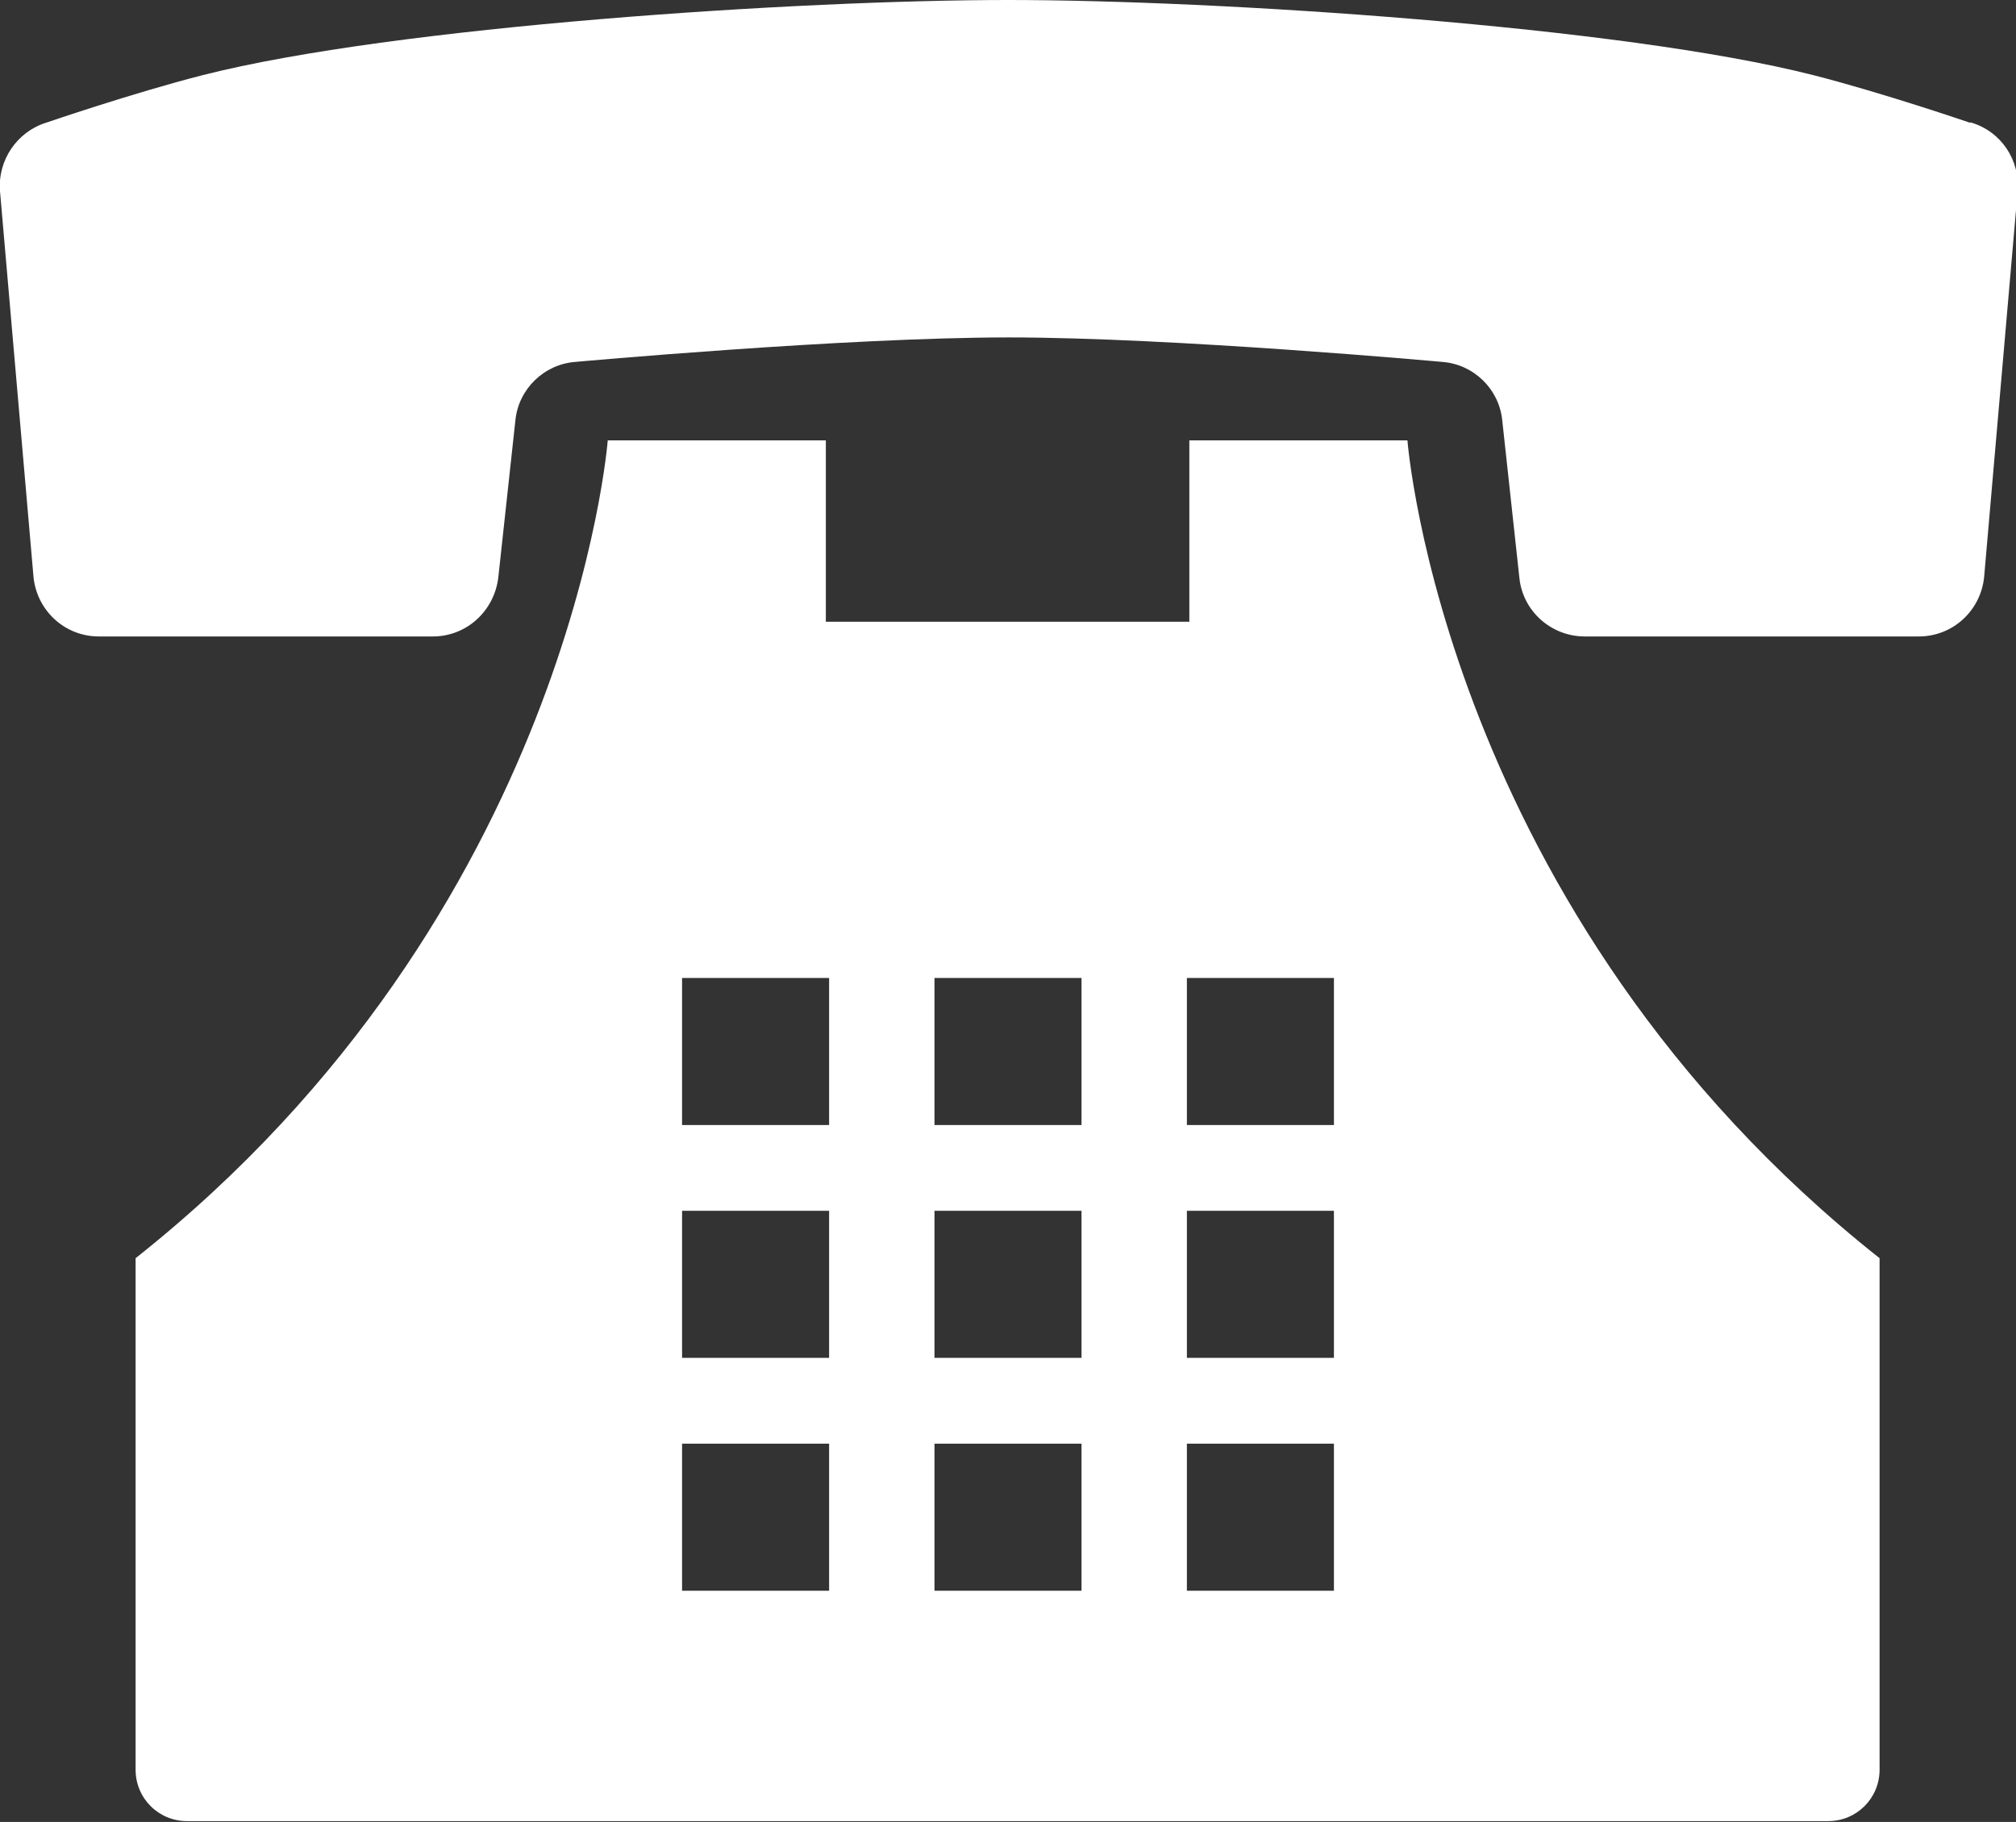
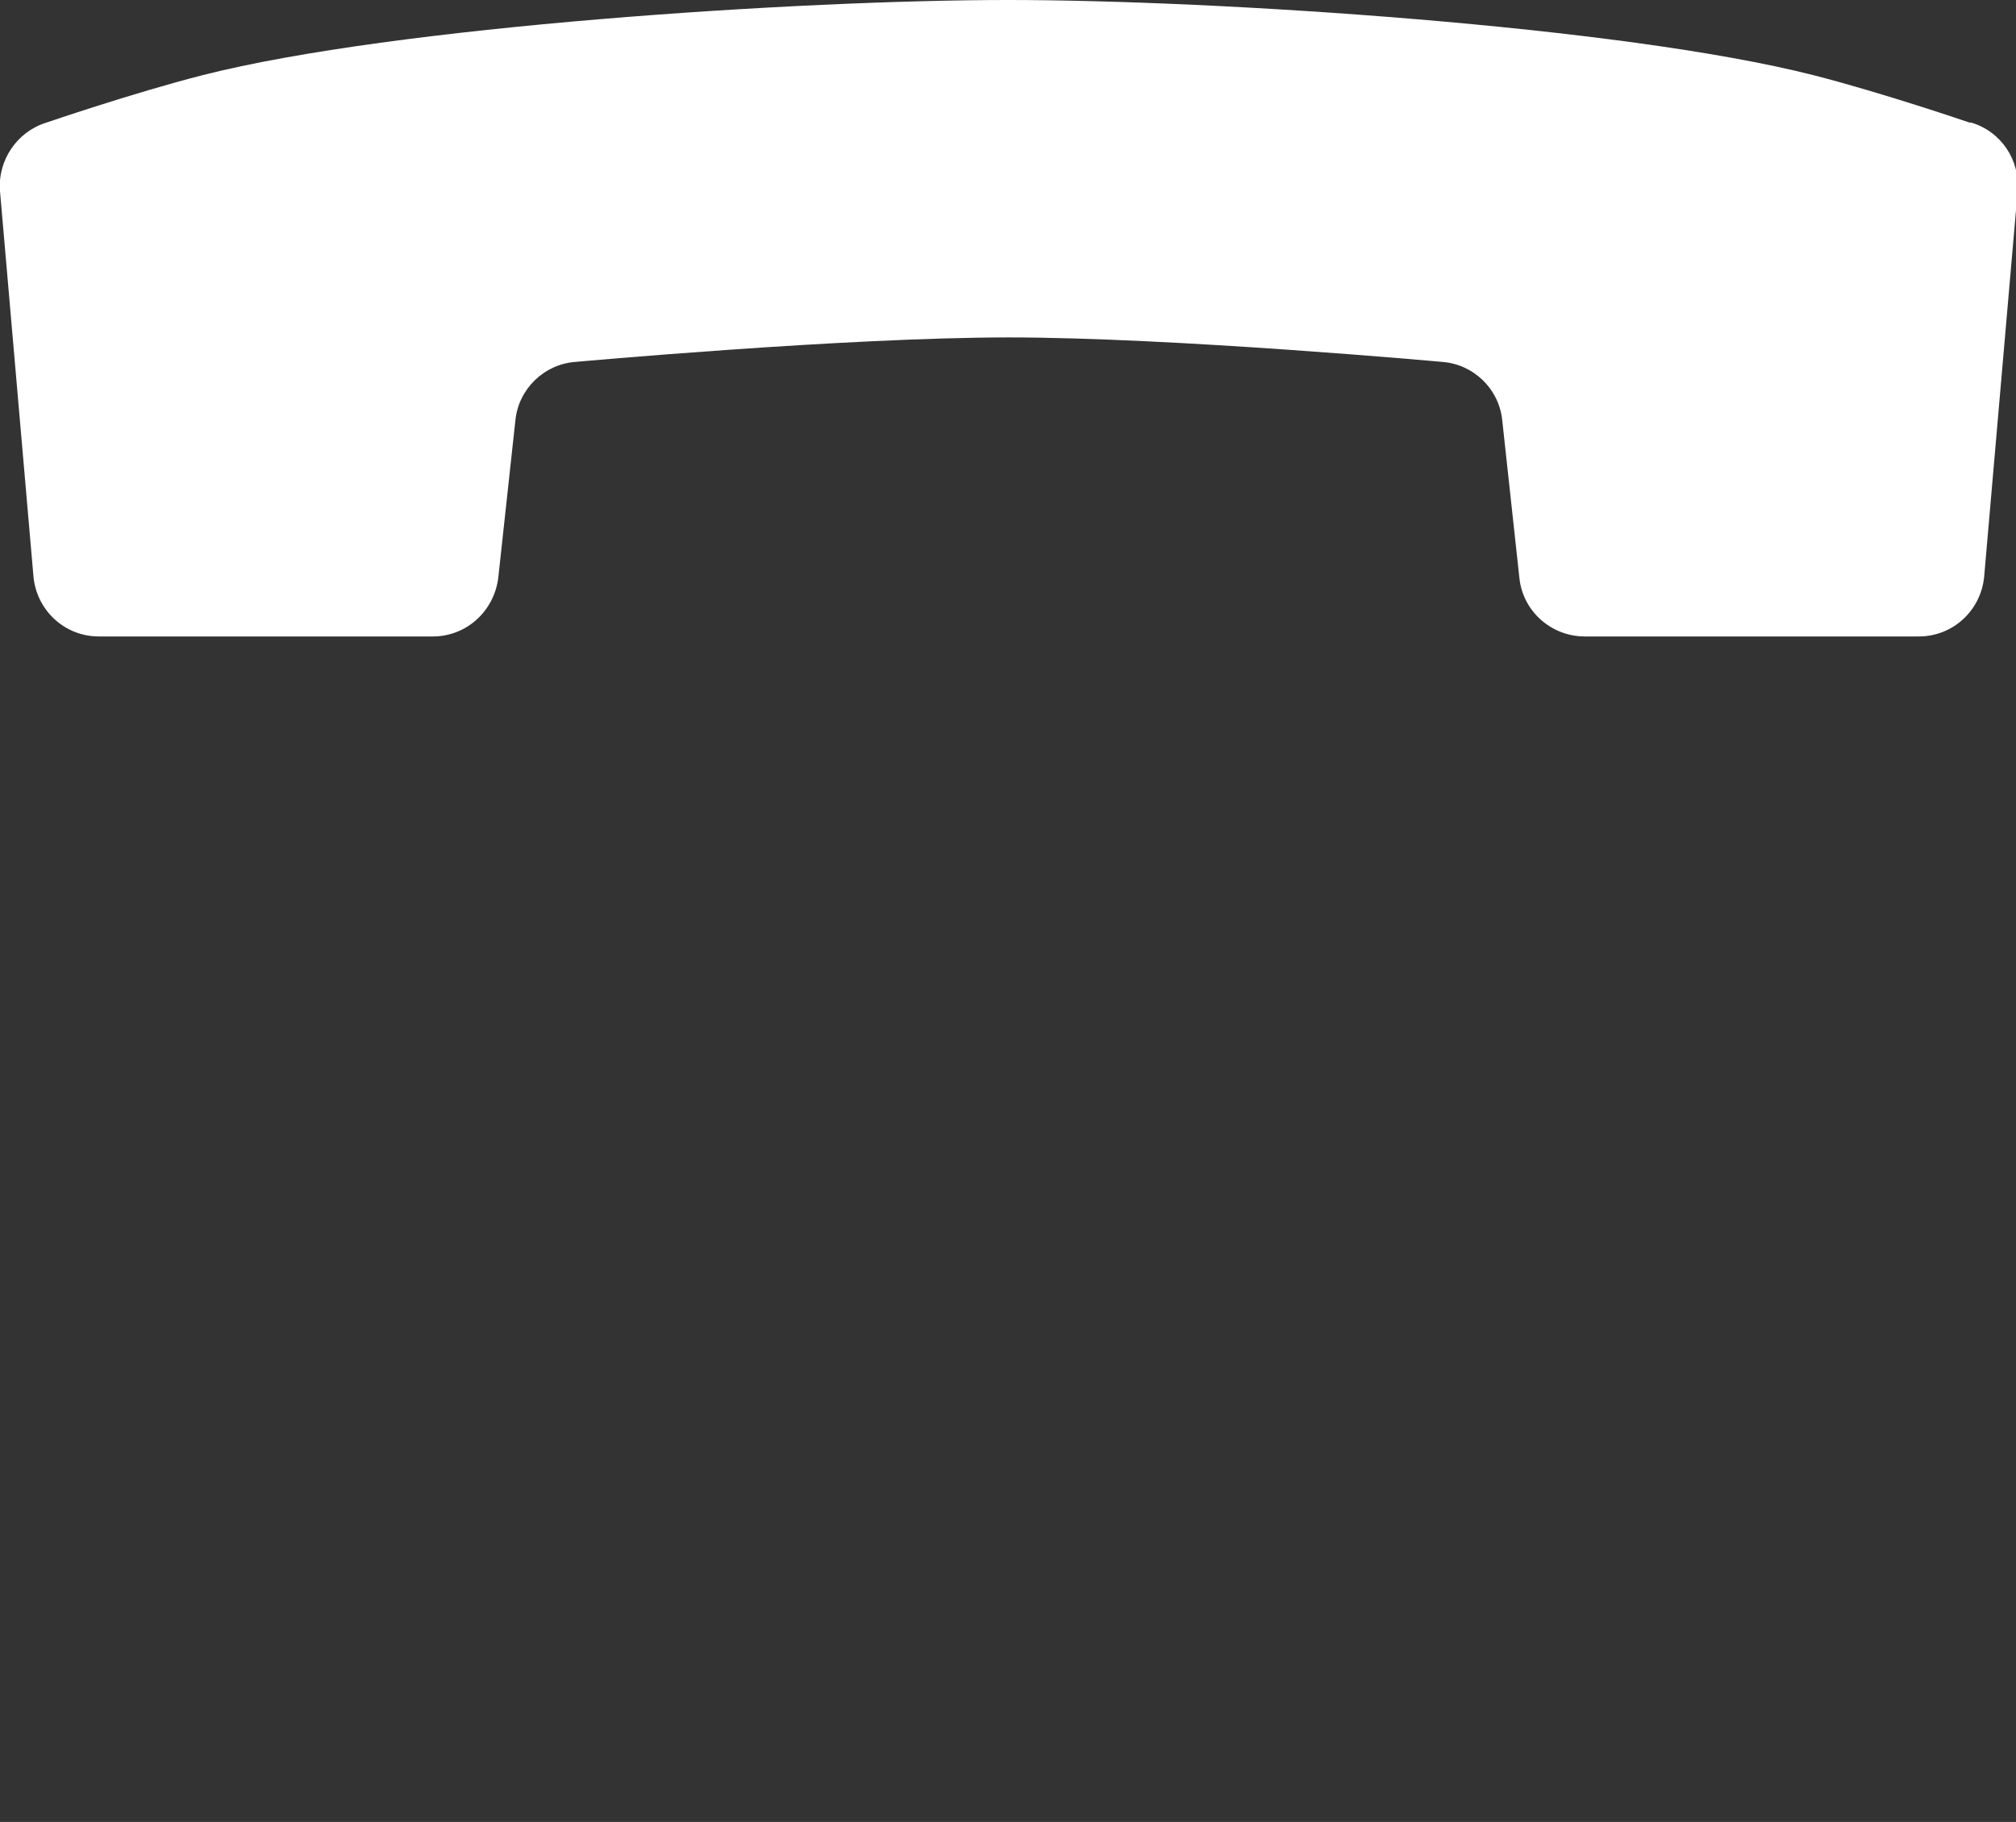
<svg xmlns="http://www.w3.org/2000/svg" id="_レイヤー_2" data-name="レイヤー 2" viewBox="0 0 24.68 22.3">
  <rect x="0" y="0" width="24.68" height="22.3" fill="#333333" stroke="none" />
  <defs>
    <style>
      .cls-1 {
        fill: #fff;
      }
    </style>
  </defs>
  <g id="menu">
    <g>
      <path class="cls-1" d="m24.11,1.5s-1.05-.36-1.91-.58c-2.36-.6-7.32-.92-9.86-.92S4.84.32,2.48.92c-.86.22-1.91.58-1.91.58C.21,1.61-.03,1.96,0,2.34l.41,4.72c.04.41.38.73.8.73h4.09c.41,0,.75-.31.8-.72l.21-1.93c.04-.38.35-.68.73-.71,0,0,3.3-.3,5.31-.3s5.31.3,5.31.3c.38.03.69.33.73.71l.21,1.93c.04.41.39.72.8.72h4.09c.42,0,.76-.32.8-.73l.41-4.72c.03-.38-.2-.73-.57-.84Z" />
-       <path class="cls-1" d="m17.23,5.39h-2.67v2.22h-4.45v-2.22h-2.67s-.44,5.78-5.78,10.01v6.26c0,.35.28.63.63.63h20.09c.35,0,.63-.28.63-.63v-6.26c-5.34-4.23-5.78-10.01-5.78-10.01Zm-.9,12.28v1.8h-1.8v-1.8h1.8Zm0-2.85v1.8h-1.8v-1.8h1.8Zm-1.8-1.05v-1.8h1.8v1.8h-1.8Zm-1.29,3.9v1.8h-1.8v-1.8h1.8Zm0-2.85v1.8h-1.8v-1.8h1.8Zm0-2.85v1.8h-1.8v-1.8h1.8Zm-3.09,5.7v1.8h-1.8v-1.8h1.8Zm0-2.85v1.8h-1.8v-1.8h1.8Zm0-2.85v1.8h-1.8v-1.8h1.8Z" />
    </g>
  </g>
</svg>